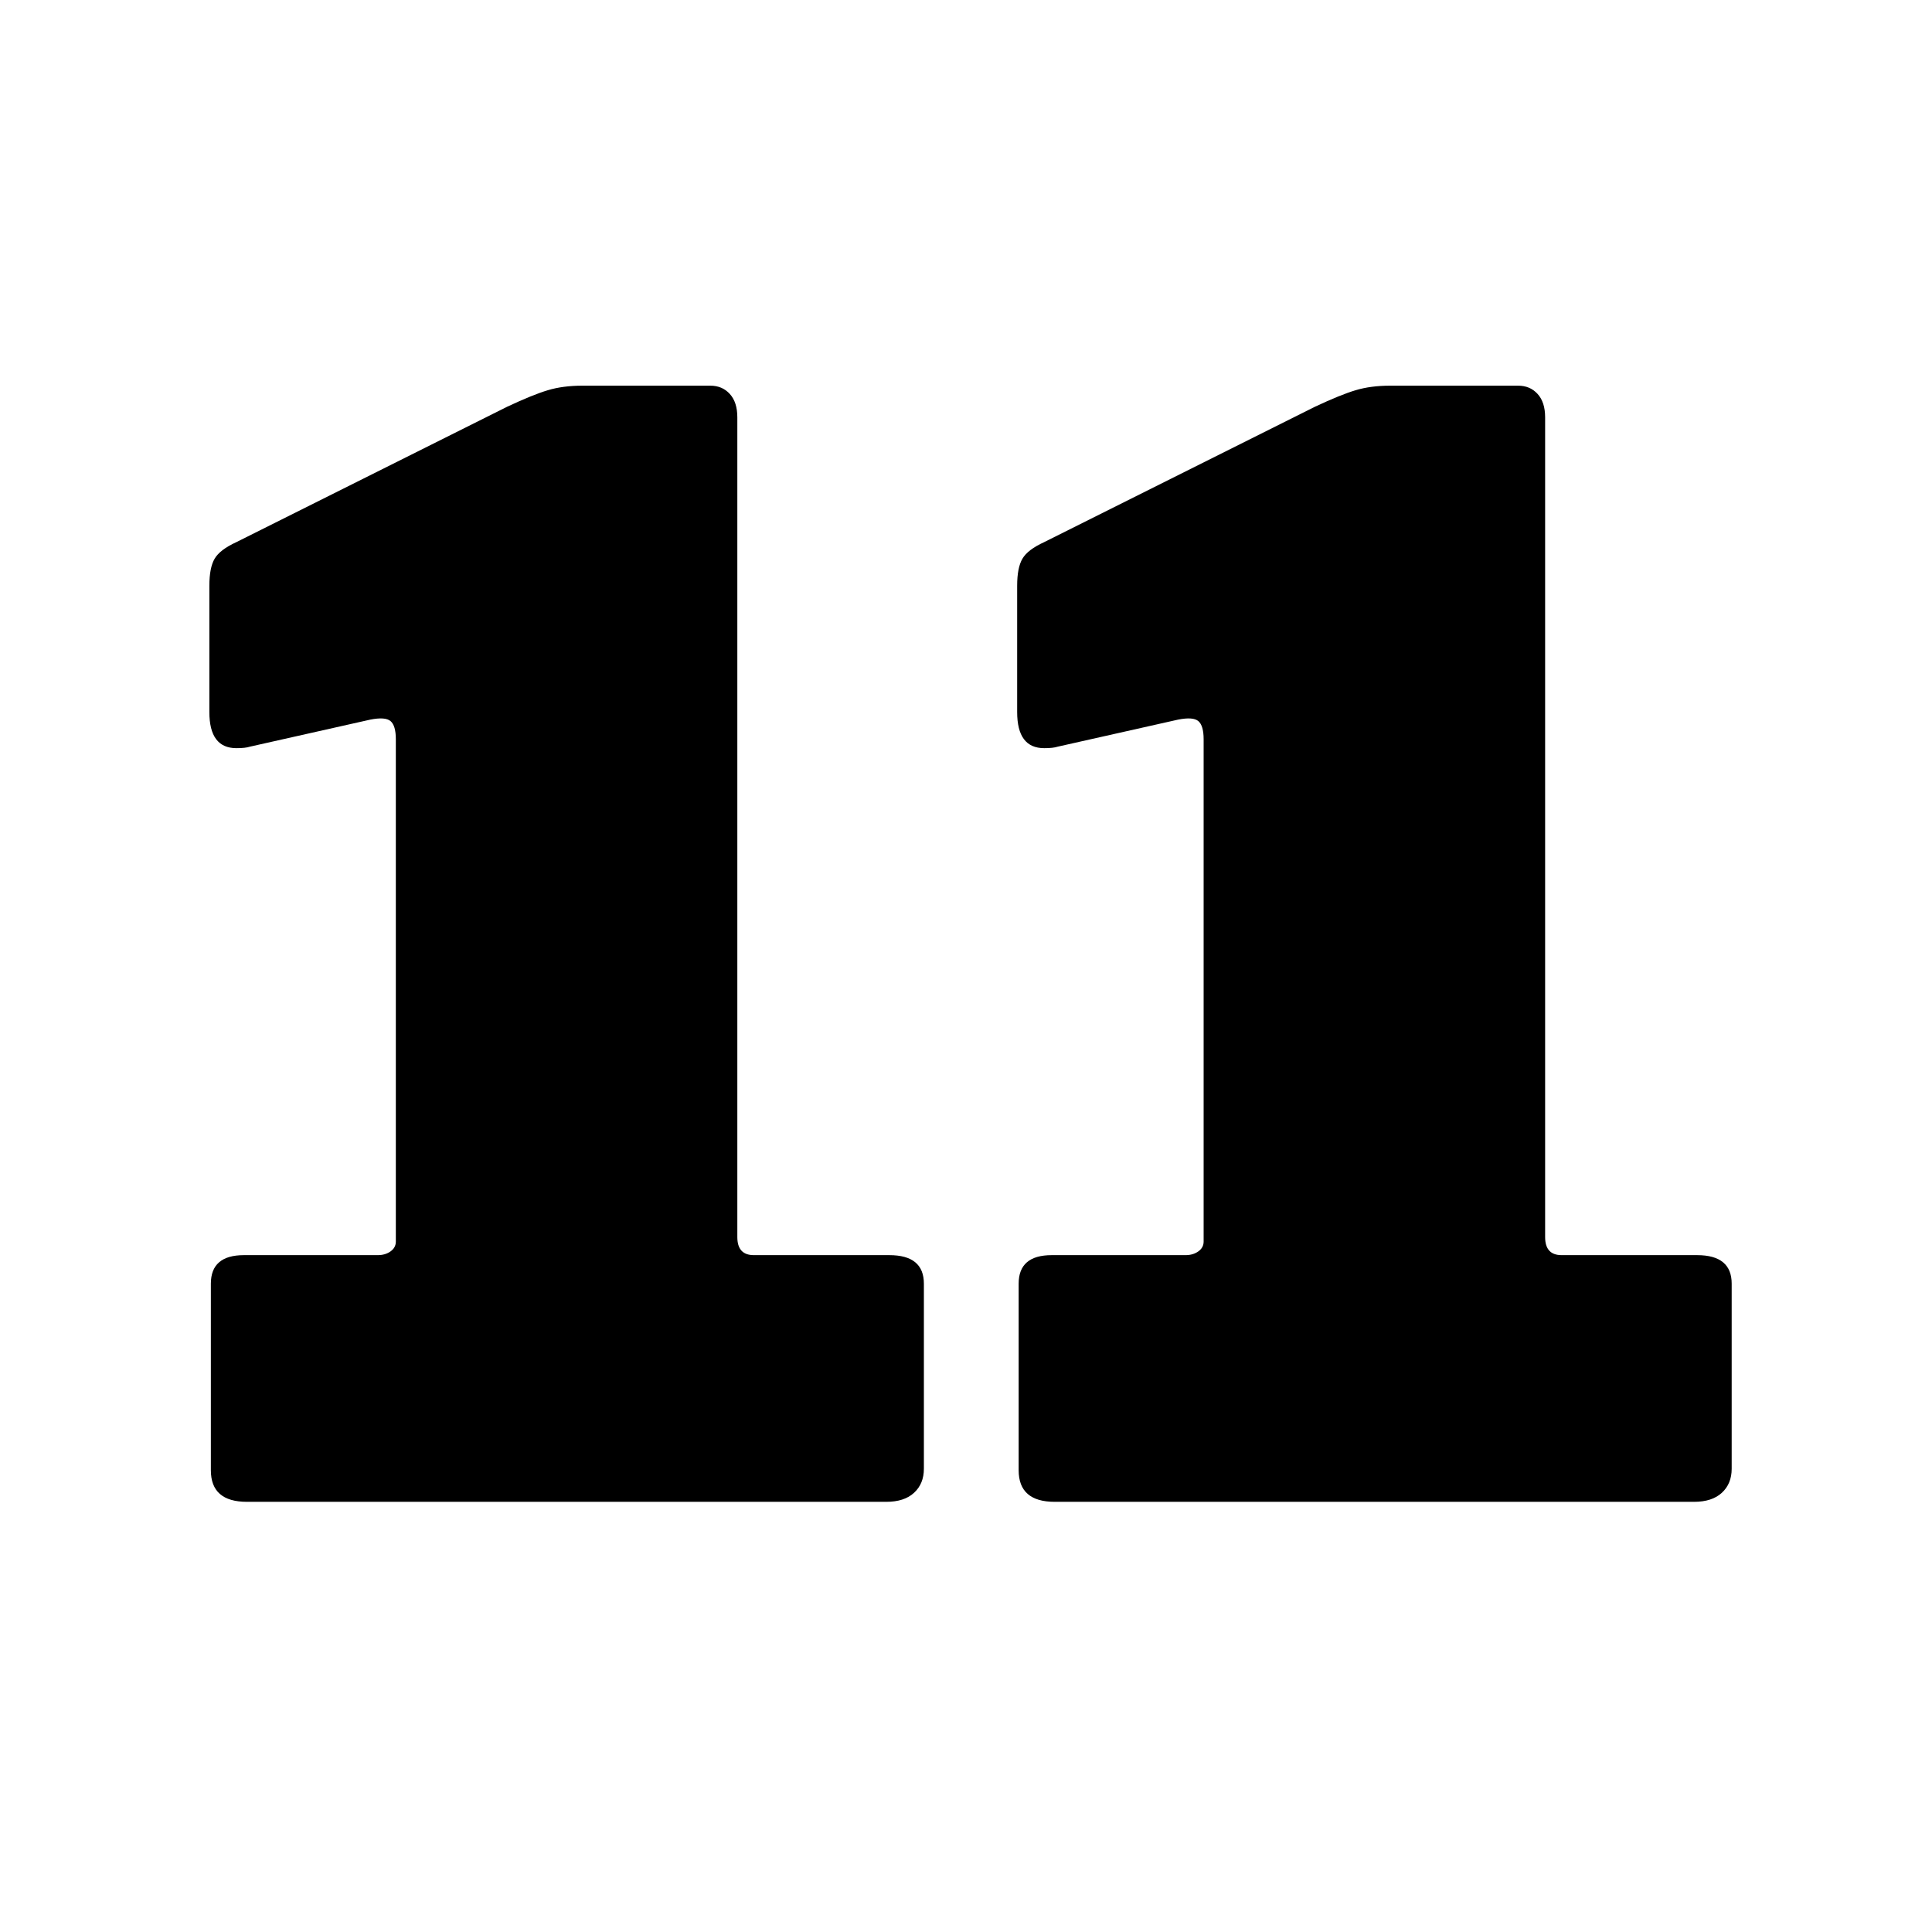
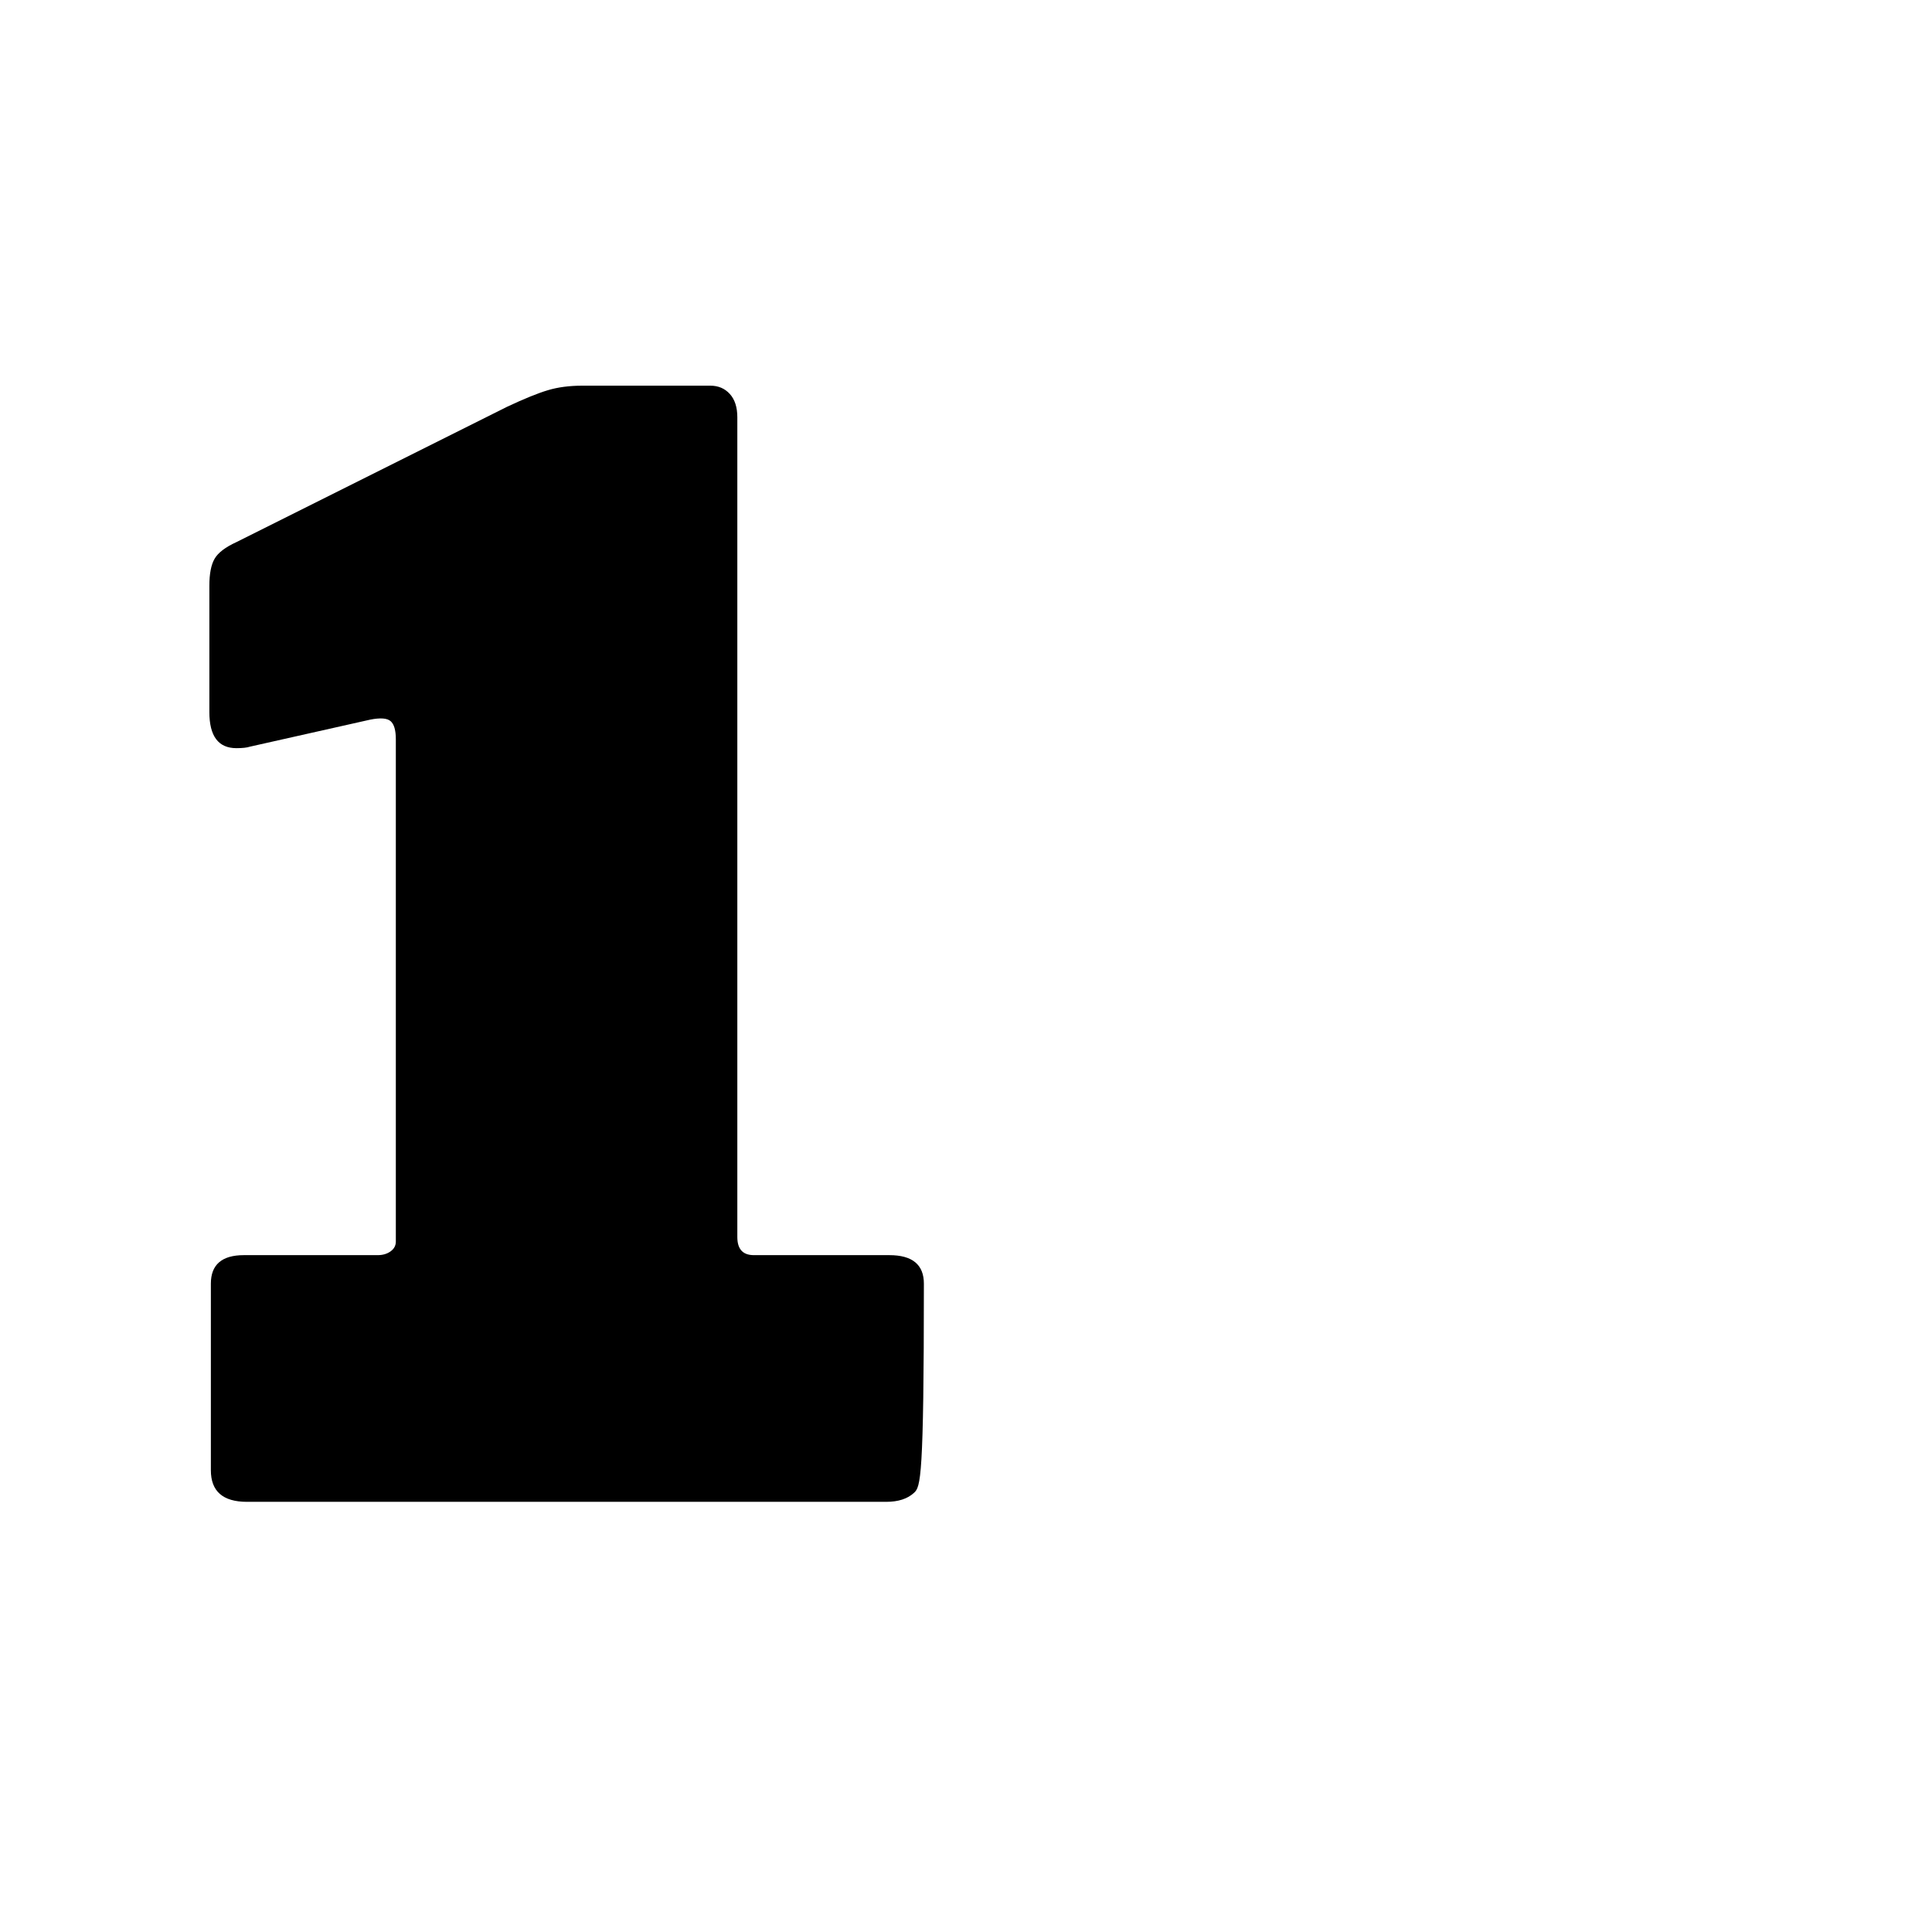
<svg xmlns="http://www.w3.org/2000/svg" width="512" zoomAndPan="magnify" viewBox="0 0 384 384" height="512" preserveAspectRatio="xMidYMid meet" version="1.0">
  <defs>
    <g />
  </defs>
  <g fill="#000000" fill-opacity="1">
    <g transform="translate(31.441, 298.5)">
      <g>
-         <path d="M 145.312 -49.031 C 149.895 -49.031 152.188 -47.141 152.188 -43.359 L 152.188 -6.578 C 152.188 -4.586 151.535 -2.992 150.234 -1.797 C 148.941 -0.598 147.098 0 144.703 0 L 17.641 0 C 12.859 0 10.469 -2.094 10.469 -6.281 L 10.469 -43.359 C 10.469 -47.141 12.66 -49.031 17.047 -49.031 L 43.656 -49.031 C 44.645 -49.031 45.488 -49.281 46.188 -49.781 C 46.883 -50.281 47.234 -50.926 47.234 -51.719 L 47.234 -151.578 C 47.234 -153.379 46.883 -154.578 46.188 -155.172 C 45.488 -155.766 44.145 -155.863 42.156 -155.469 L 18.234 -150.094 C 17.641 -149.895 16.742 -149.797 15.547 -149.797 C 11.961 -149.797 10.172 -152.188 10.172 -156.969 L 10.172 -182.078 C 10.172 -184.473 10.52 -186.266 11.219 -187.453 C 11.914 -188.648 13.359 -189.75 15.547 -190.75 L 69.359 -217.656 C 72.754 -219.25 75.445 -220.344 77.438 -220.938 C 79.426 -221.539 81.719 -221.844 84.312 -221.844 L 109.734 -221.844 C 111.328 -221.844 112.617 -221.297 113.609 -220.203 C 114.609 -219.109 115.109 -217.562 115.109 -215.562 L 115.109 -52.625 C 115.109 -50.227 116.203 -49.031 118.391 -49.031 Z M 145.312 -49.031 " />
+         <path d="M 145.312 -49.031 C 149.895 -49.031 152.188 -47.141 152.188 -43.359 C 152.188 -4.586 151.535 -2.992 150.234 -1.797 C 148.941 -0.598 147.098 0 144.703 0 L 17.641 0 C 12.859 0 10.469 -2.094 10.469 -6.281 L 10.469 -43.359 C 10.469 -47.141 12.66 -49.031 17.047 -49.031 L 43.656 -49.031 C 44.645 -49.031 45.488 -49.281 46.188 -49.781 C 46.883 -50.281 47.234 -50.926 47.234 -51.719 L 47.234 -151.578 C 47.234 -153.379 46.883 -154.578 46.188 -155.172 C 45.488 -155.766 44.145 -155.863 42.156 -155.469 L 18.234 -150.094 C 17.641 -149.895 16.742 -149.797 15.547 -149.797 C 11.961 -149.797 10.172 -152.188 10.172 -156.969 L 10.172 -182.078 C 10.172 -184.473 10.52 -186.266 11.219 -187.453 C 11.914 -188.648 13.359 -189.75 15.547 -190.75 L 69.359 -217.656 C 72.754 -219.25 75.445 -220.344 77.438 -220.938 C 79.426 -221.539 81.719 -221.844 84.312 -221.844 L 109.734 -221.844 C 111.328 -221.844 112.617 -221.297 113.609 -220.203 C 114.609 -219.109 115.109 -217.562 115.109 -215.562 L 115.109 -52.625 C 115.109 -50.227 116.203 -49.031 118.391 -49.031 Z M 145.312 -49.031 " />
      </g>
    </g>
  </g>
  <g fill="#000000" fill-opacity="1">
    <g transform="translate(191.997, 298.5)">
      <g>
-         <path d="M 145.312 -49.031 C 149.895 -49.031 152.188 -47.141 152.188 -43.359 L 152.188 -6.578 C 152.188 -4.586 151.535 -2.992 150.234 -1.797 C 148.941 -0.598 147.098 0 144.703 0 L 17.641 0 C 12.859 0 10.469 -2.094 10.469 -6.281 L 10.469 -43.359 C 10.469 -47.141 12.66 -49.031 17.047 -49.031 L 43.656 -49.031 C 44.645 -49.031 45.488 -49.281 46.188 -49.781 C 46.883 -50.281 47.234 -50.926 47.234 -51.719 L 47.234 -151.578 C 47.234 -153.379 46.883 -154.578 46.188 -155.172 C 45.488 -155.766 44.145 -155.863 42.156 -155.469 L 18.234 -150.094 C 17.641 -149.895 16.742 -149.797 15.547 -149.797 C 11.961 -149.797 10.172 -152.188 10.172 -156.969 L 10.172 -182.078 C 10.172 -184.473 10.52 -186.266 11.219 -187.453 C 11.914 -188.648 13.359 -189.75 15.547 -190.75 L 69.359 -217.656 C 72.754 -219.25 75.445 -220.344 77.438 -220.938 C 79.426 -221.539 81.719 -221.844 84.312 -221.844 L 109.734 -221.844 C 111.328 -221.844 112.617 -221.297 113.609 -220.203 C 114.609 -219.109 115.109 -217.562 115.109 -215.562 L 115.109 -52.625 C 115.109 -50.227 116.203 -49.031 118.391 -49.031 Z M 145.312 -49.031 " />
-       </g>
+         </g>
    </g>
  </g>
</svg>